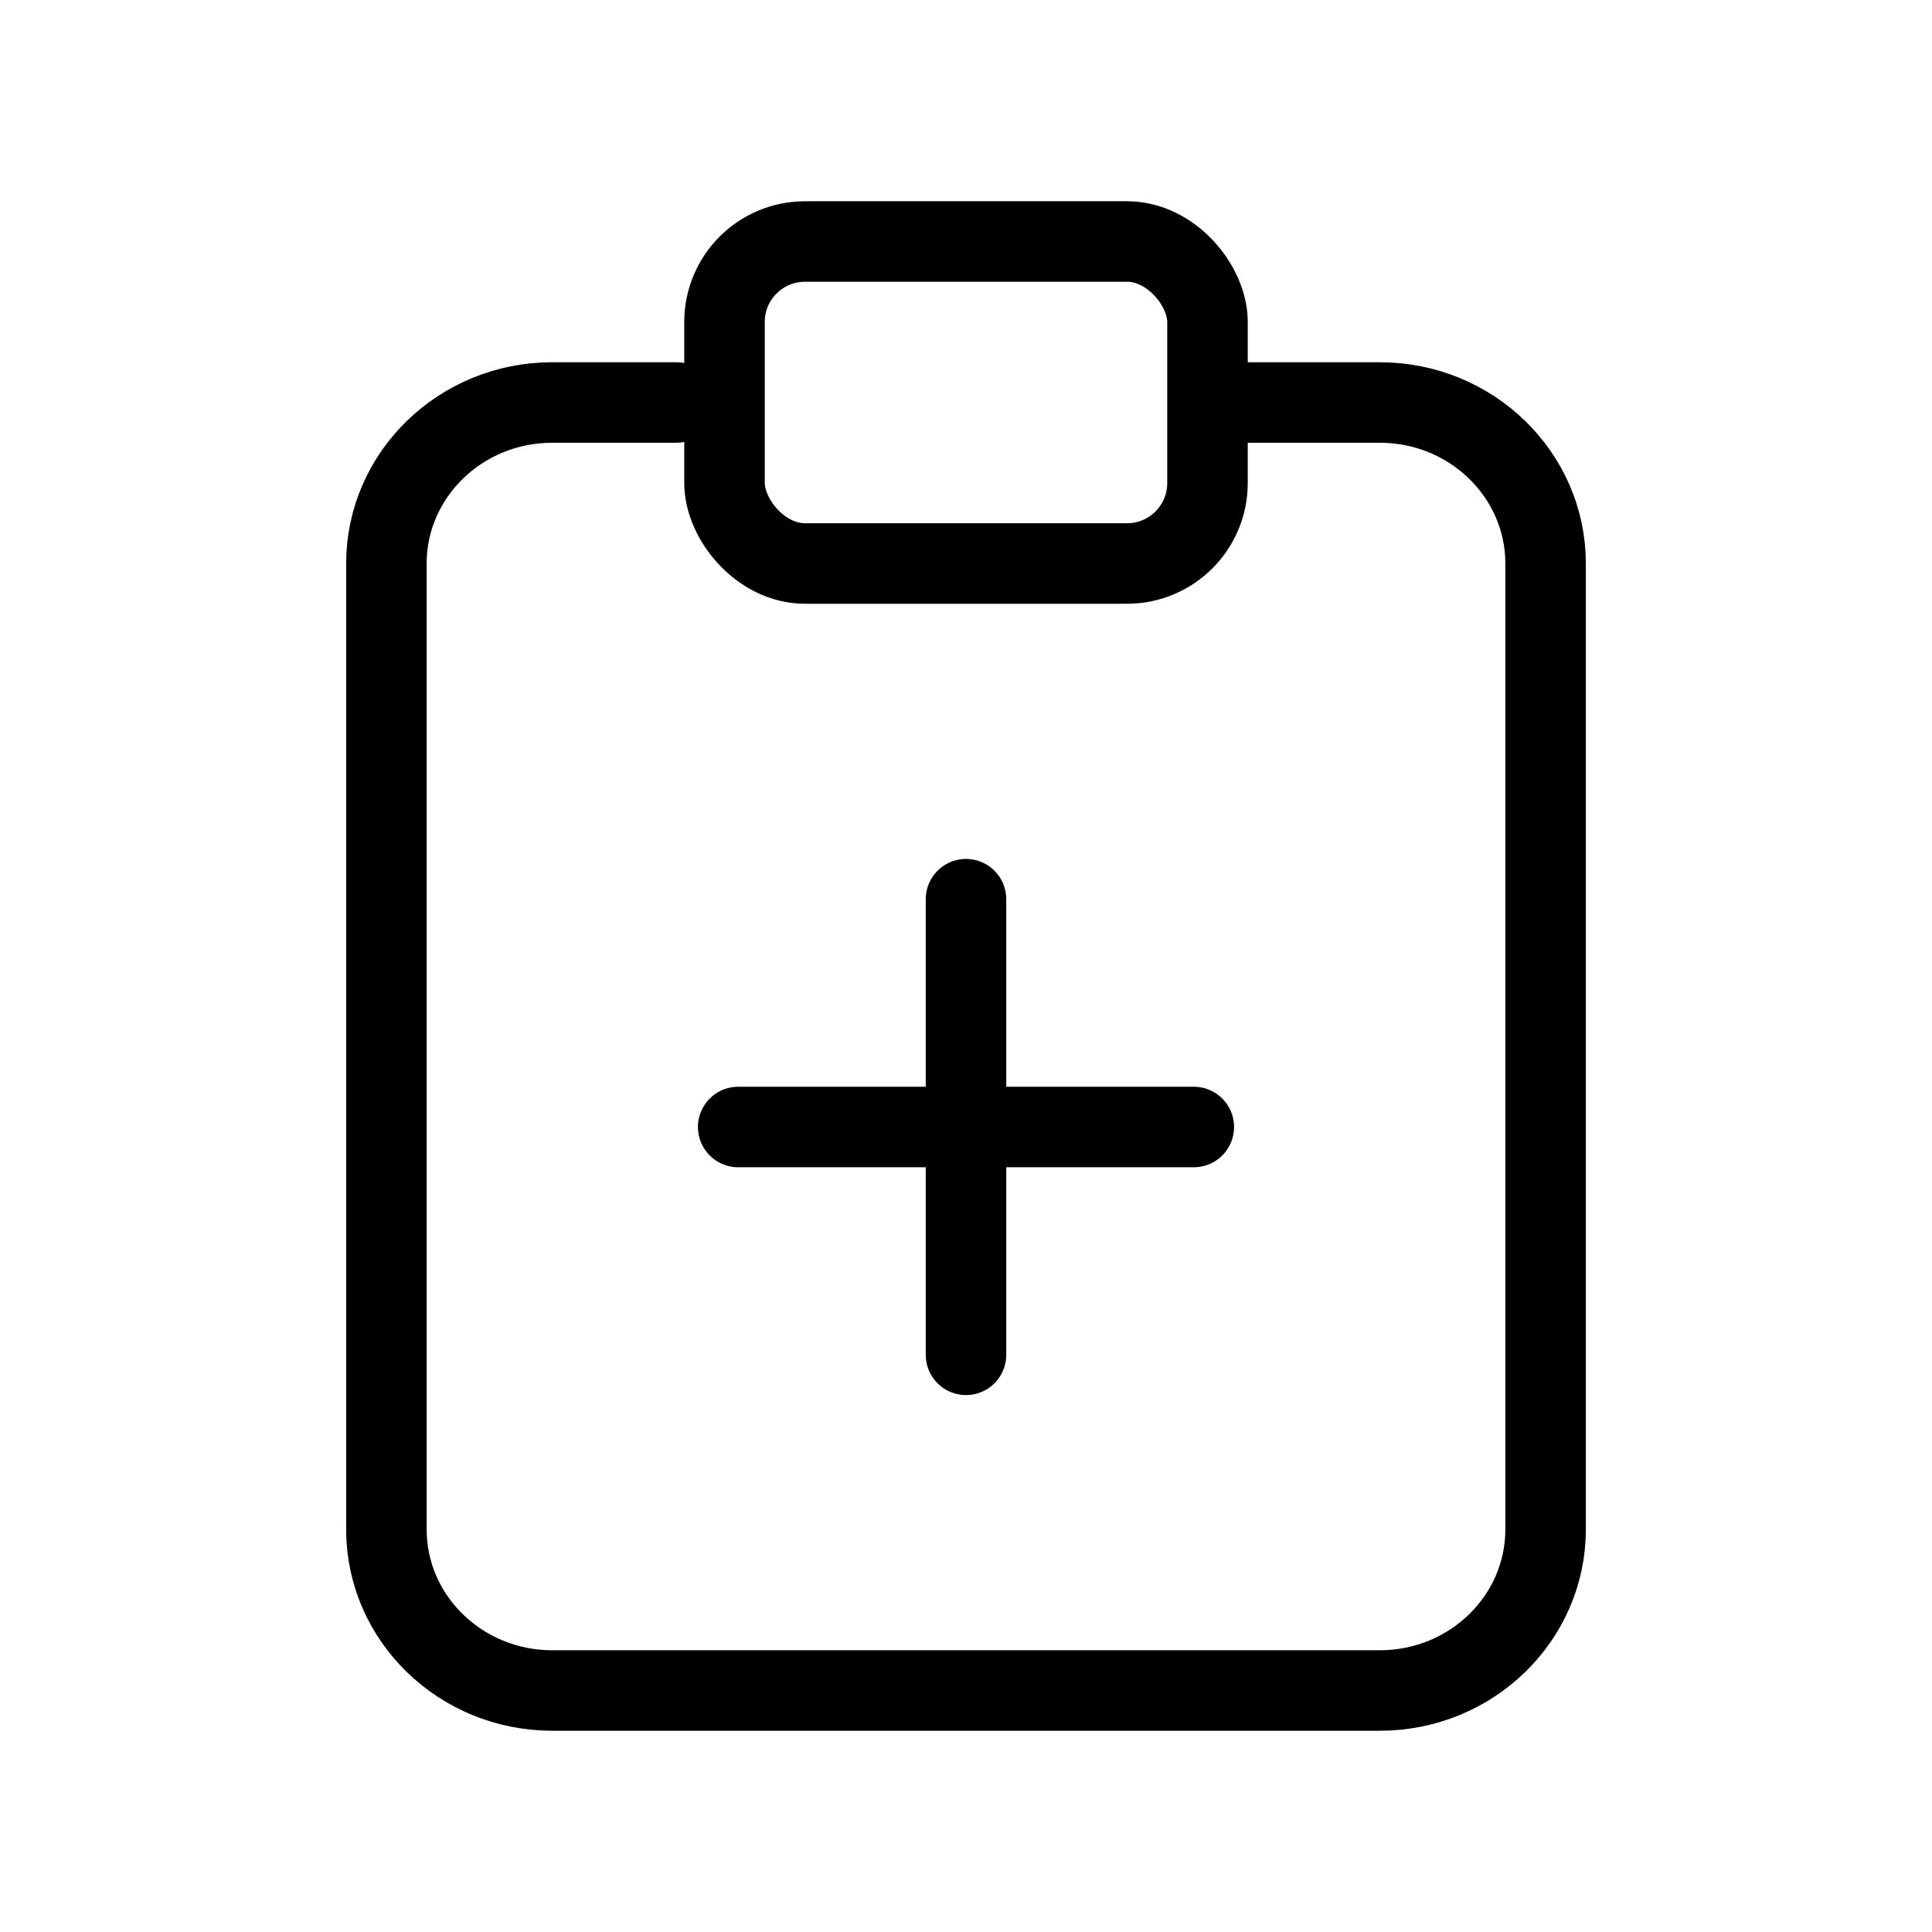
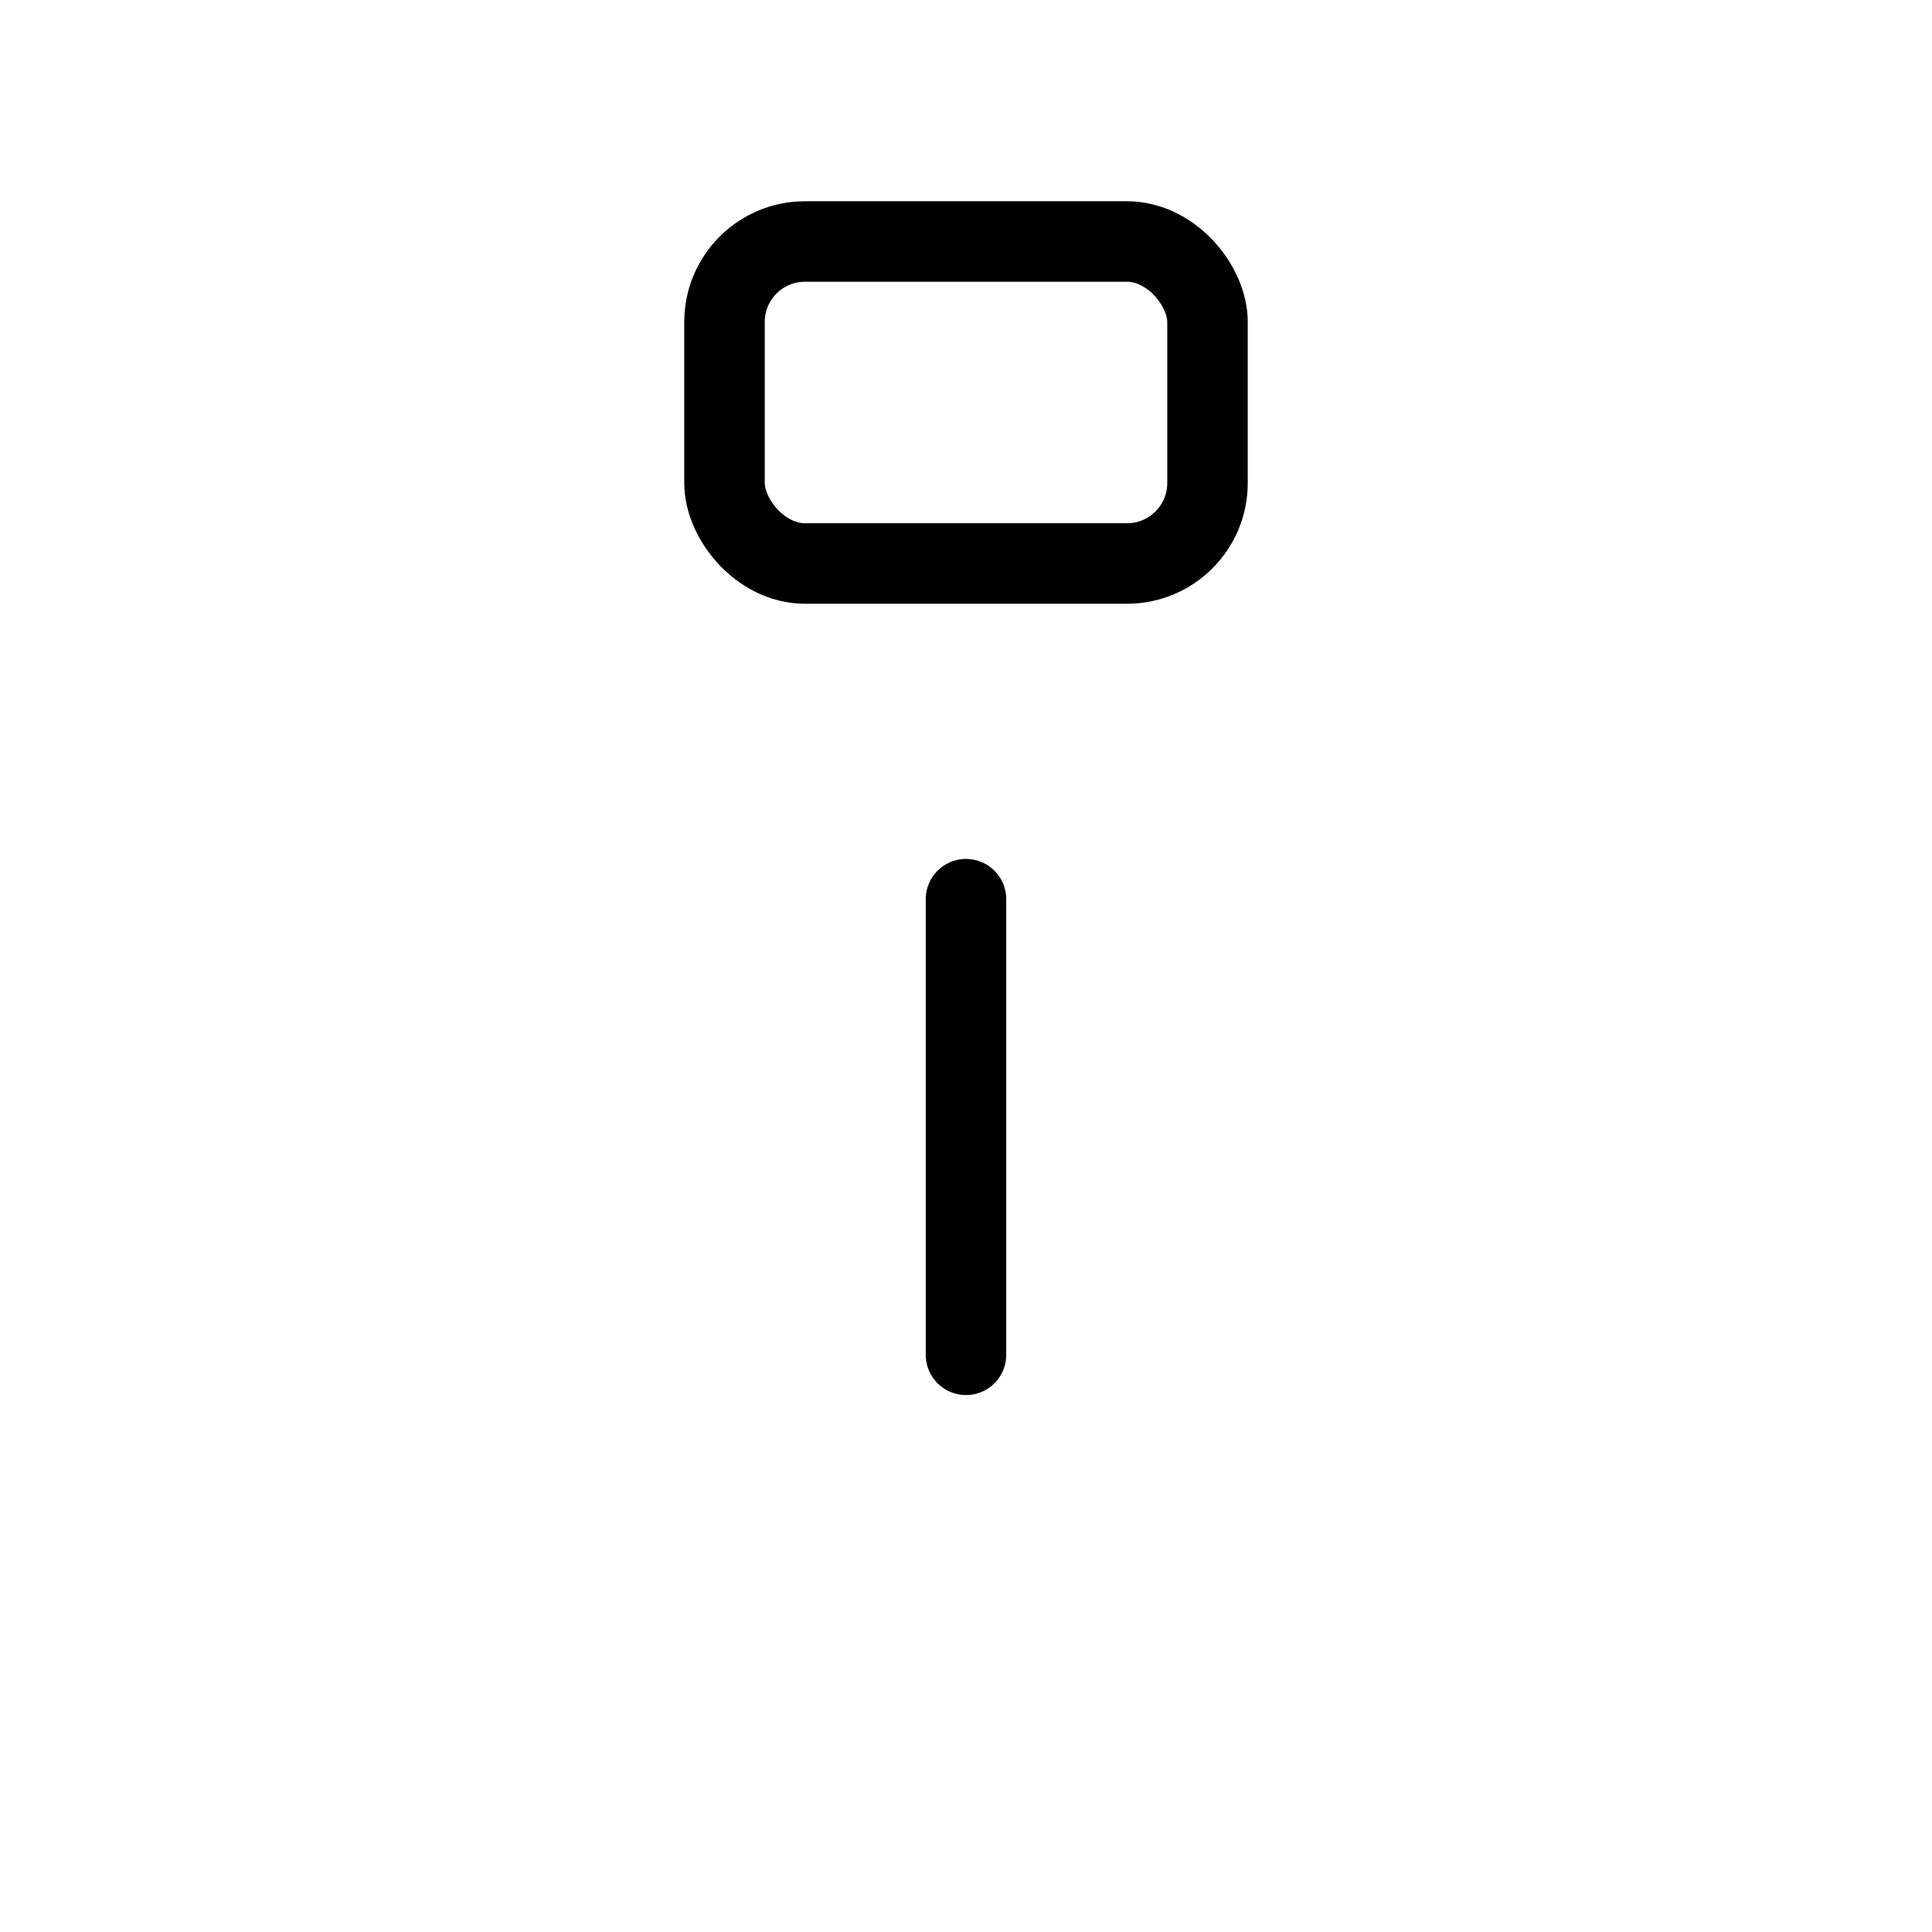
<svg xmlns="http://www.w3.org/2000/svg" width="24" height="24" fill="none" stroke="currentColor" viewBox="0 0 24 24">
-   <path stroke-linecap="round" stroke-linejoin="round" d="M8.4 5H6.86C5.72 5 4.8 5.9 4.8 7v12c0 1.1.92 2 2.06 2h10.28c1.14 0 2.06-.9 2.06-2V7c0-1.1-.92-2-2.06-2H15.1" />
  <rect width="6" height="4" x="9" y="3" stroke-linecap="round" stroke-linejoin="round" rx="1" />
  <path stroke-linecap="round" d="M12 11.17v5.66" />
-   <path stroke-linecap="round" d="M14.83 14H9.17" />
</svg>